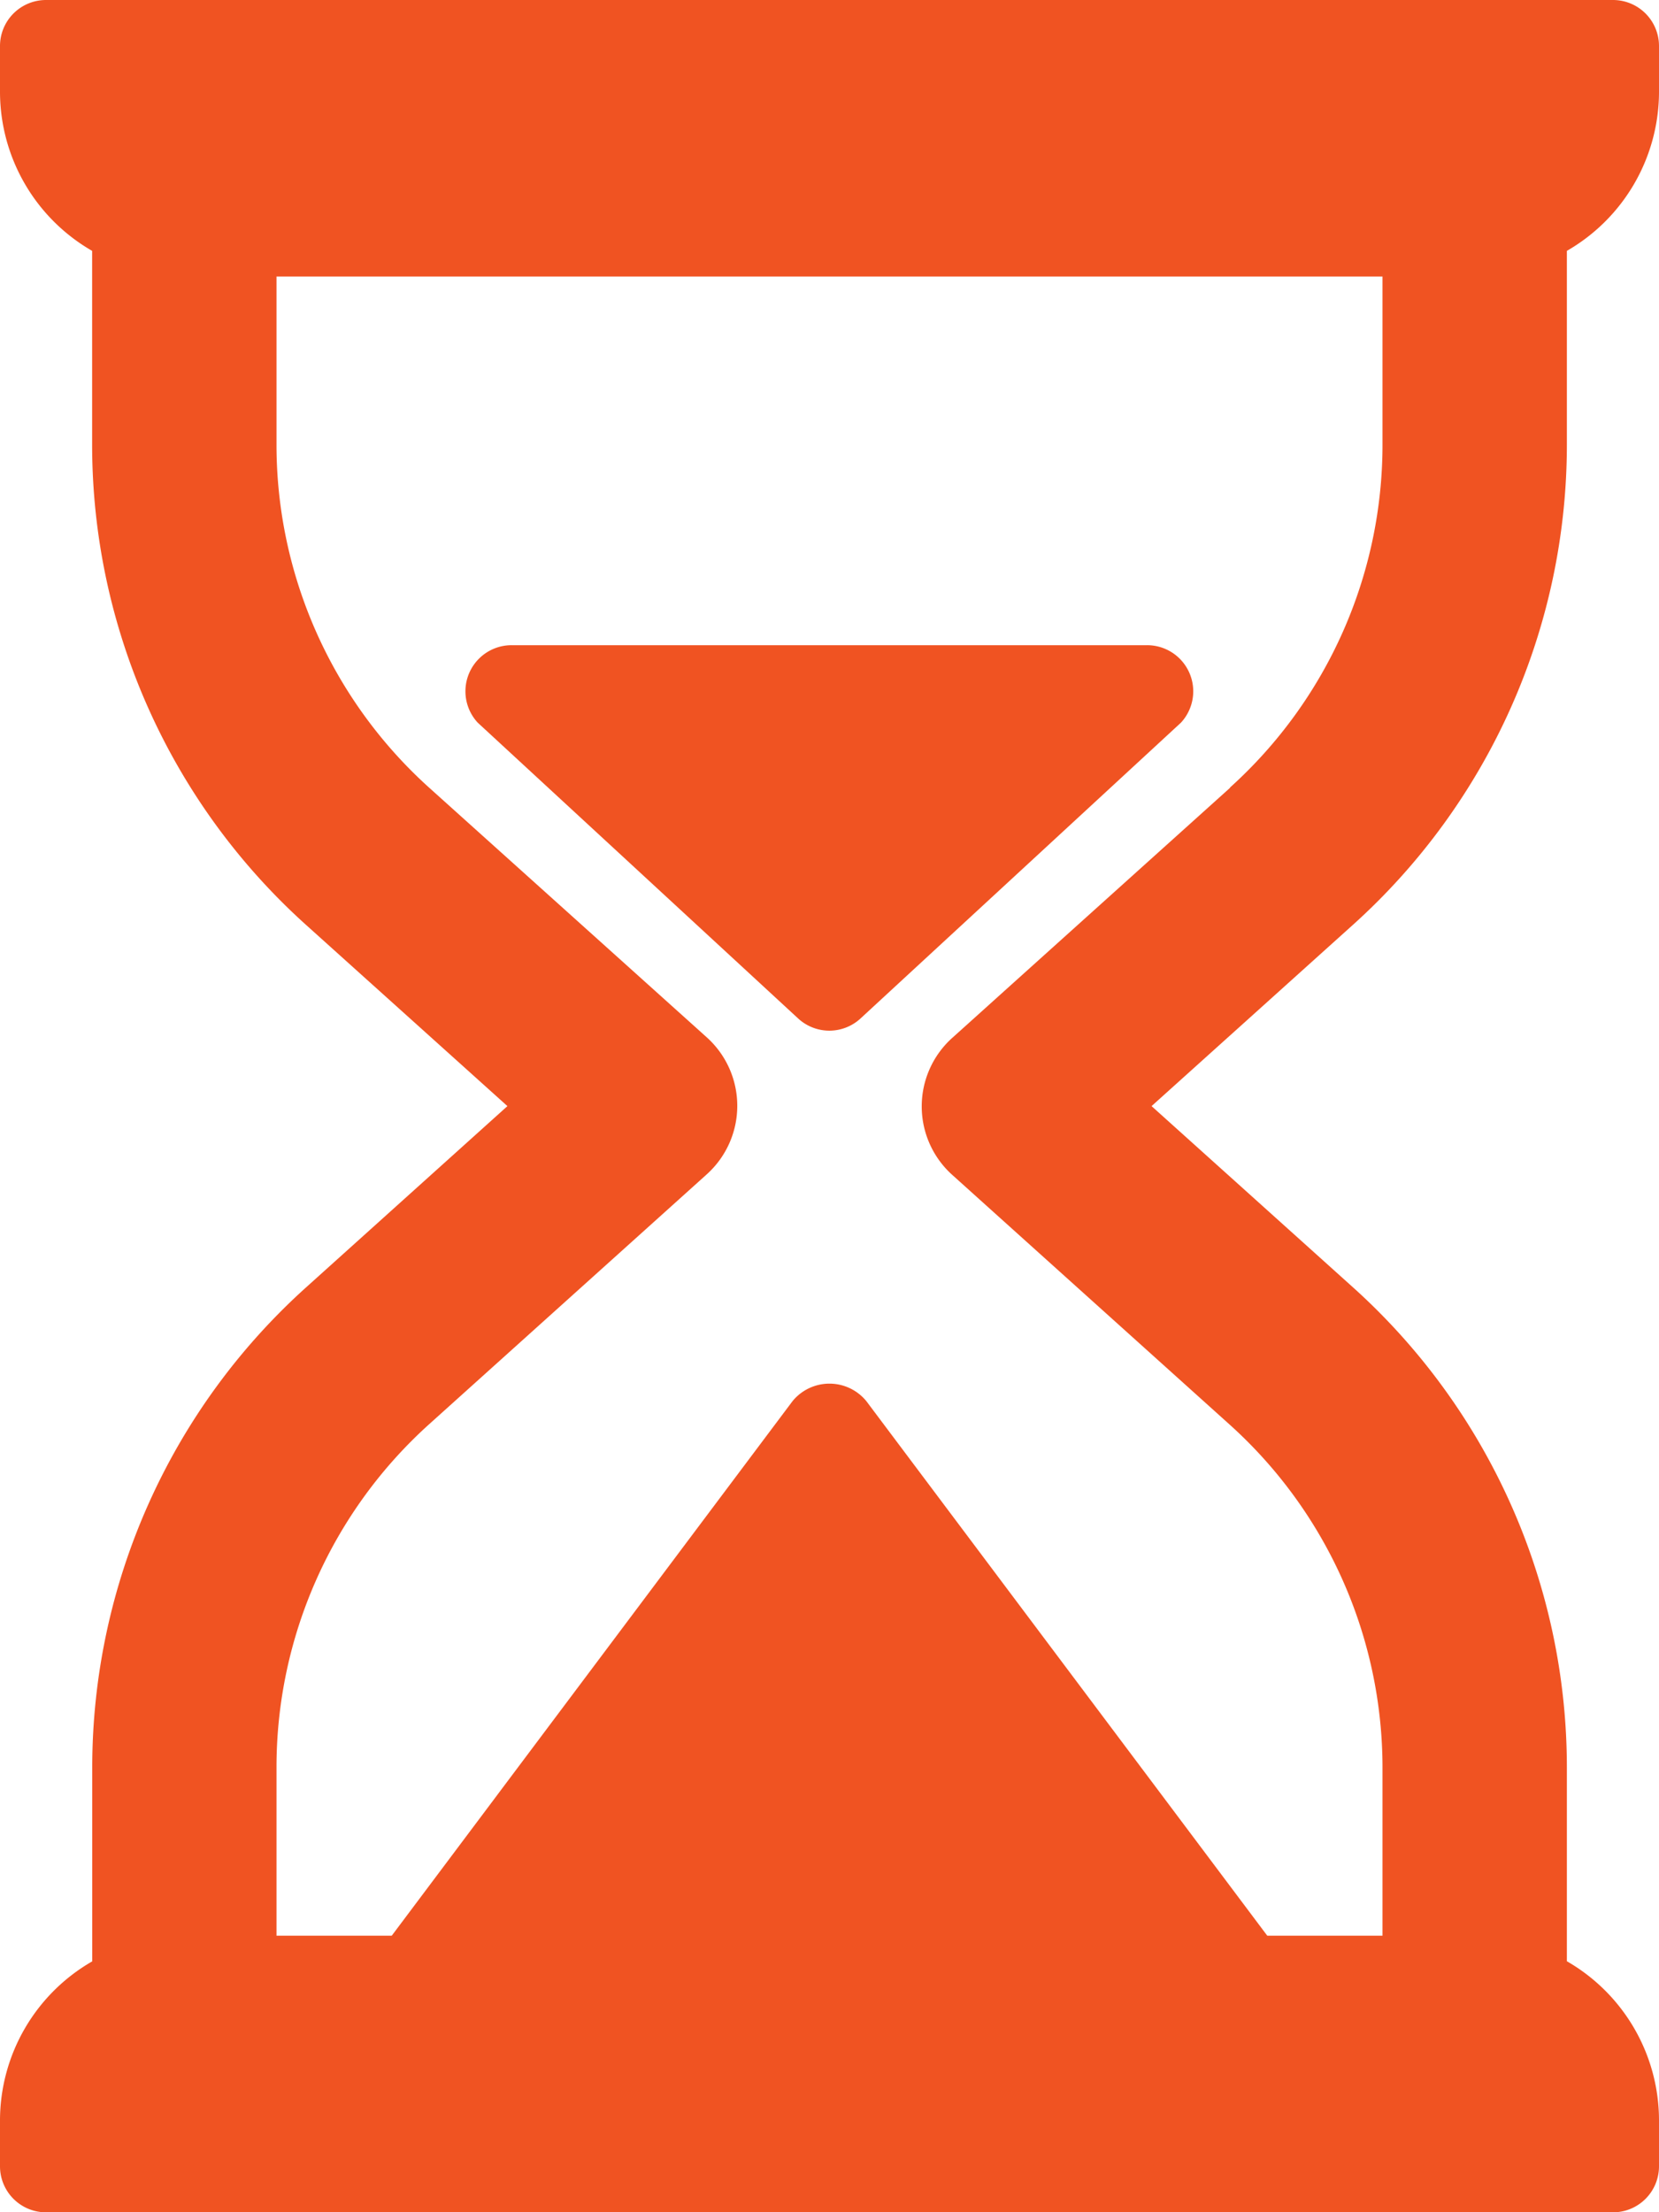
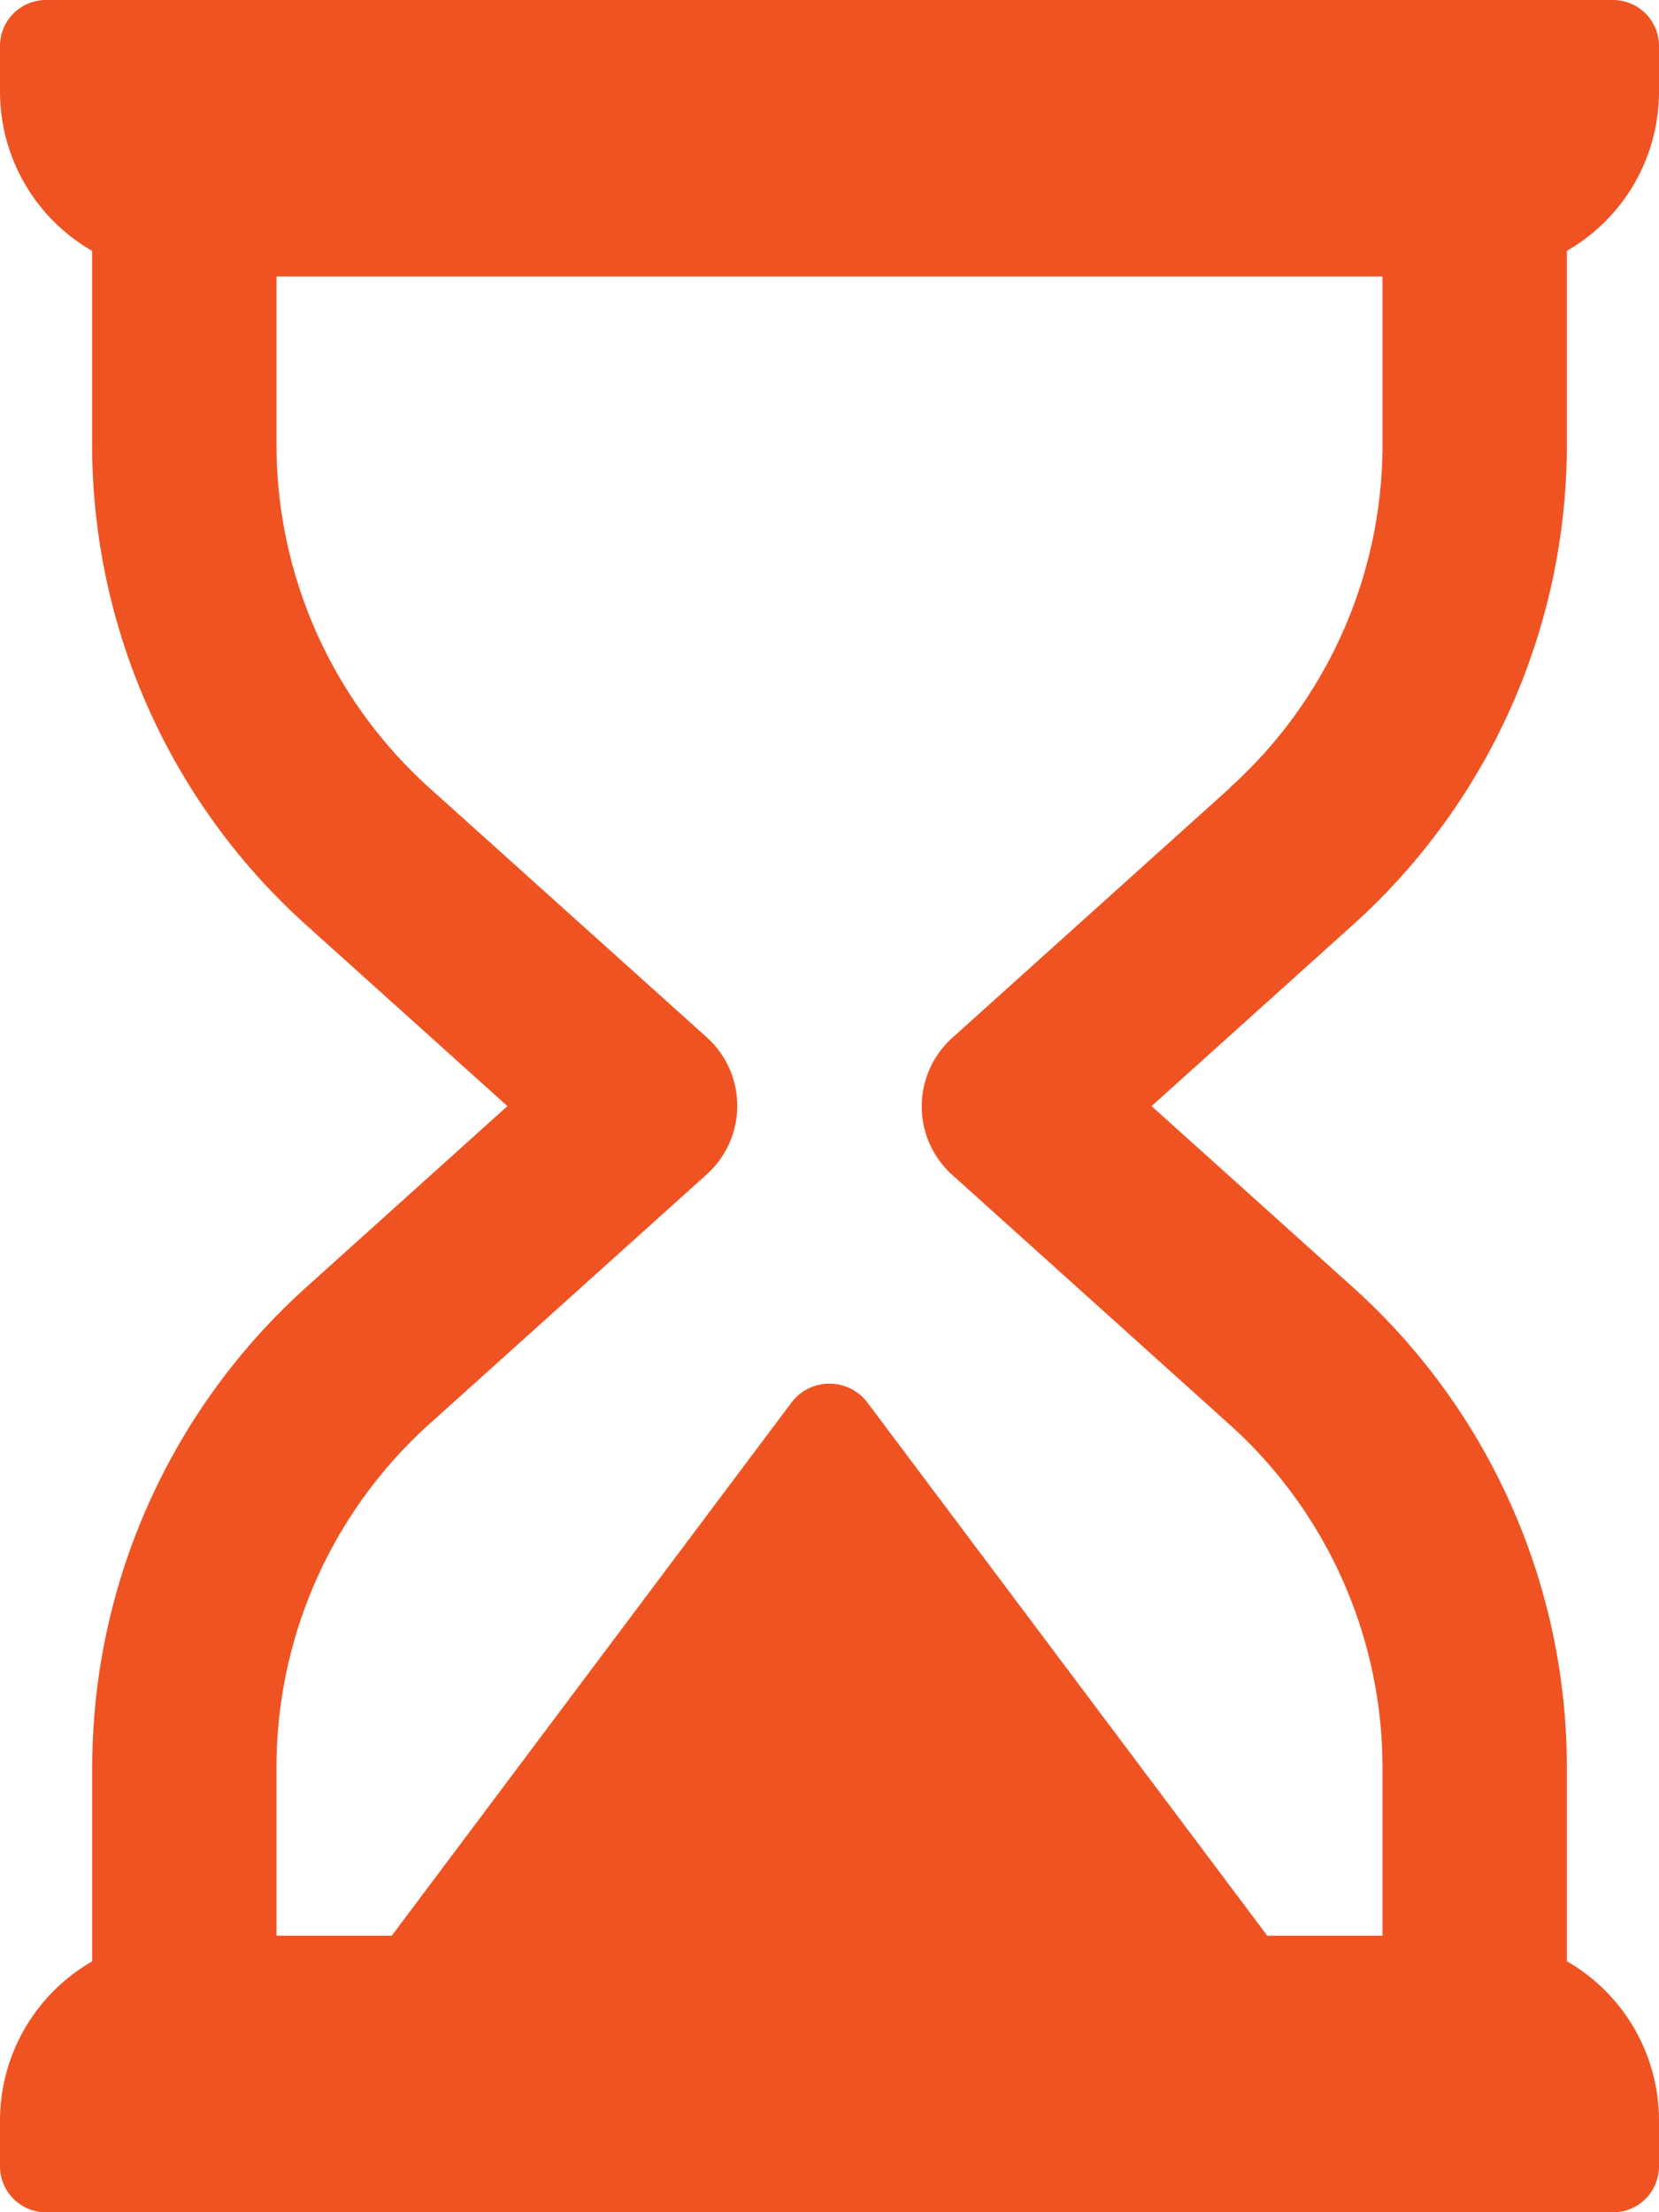
<svg xmlns="http://www.w3.org/2000/svg" width="15" height="20" viewBox="0 0 15 20">
  <defs>
    <style>.a{fill:#f05322;}</style>
  </defs>
  <g transform="translate(-64)">
    <g transform="translate(64)">
      <path class="a" d="M78.167,4.023V2.268A1.661,1.661,0,0,0,79,.833V.417A.416.416,0,0,0,78.583,0H64.417A.416.416,0,0,0,64,.417V.833a1.661,1.661,0,0,0,.833,1.435V4.023a5.841,5.841,0,0,0,1.931,4.336L68.588,10l-1.823,1.641a5.841,5.841,0,0,0-1.931,4.336v1.755A1.661,1.661,0,0,0,64,19.167v.417a.416.416,0,0,0,.417.417H78.583A.416.416,0,0,0,79,19.583v-.417a1.661,1.661,0,0,0-.833-1.435V15.977a5.841,5.841,0,0,0-1.931-4.336L74.412,10l1.823-1.641A5.842,5.842,0,0,0,78.167,4.023Zm-3.046,3.1-2.511,2.26a.833.833,0,0,0,0,1.239l2.511,2.26a4.174,4.174,0,0,1,1.379,3.1V17.5H75.458l-3.625-4.833a.431.431,0,0,0-.667,0L67.542,17.5H66.5V15.977a4.174,4.174,0,0,1,1.379-3.1l2.511-2.26a.833.833,0,0,0,0-1.239L67.879,7.12a4.174,4.174,0,0,1-1.379-3.1V2.5h10V4.023A4.174,4.174,0,0,1,75.121,7.12Z" transform="translate(-64)" />
-       <path class="a" d="M177.964,149.333H172.22a.417.417,0,0,0-.308.7l2.9,2.677a.416.416,0,0,0,.559,0l2.9-2.677a.417.417,0,0,0-.308-.7Z" transform="translate(-167.593 -143.5)" />
    </g>
  </g>
</svg>